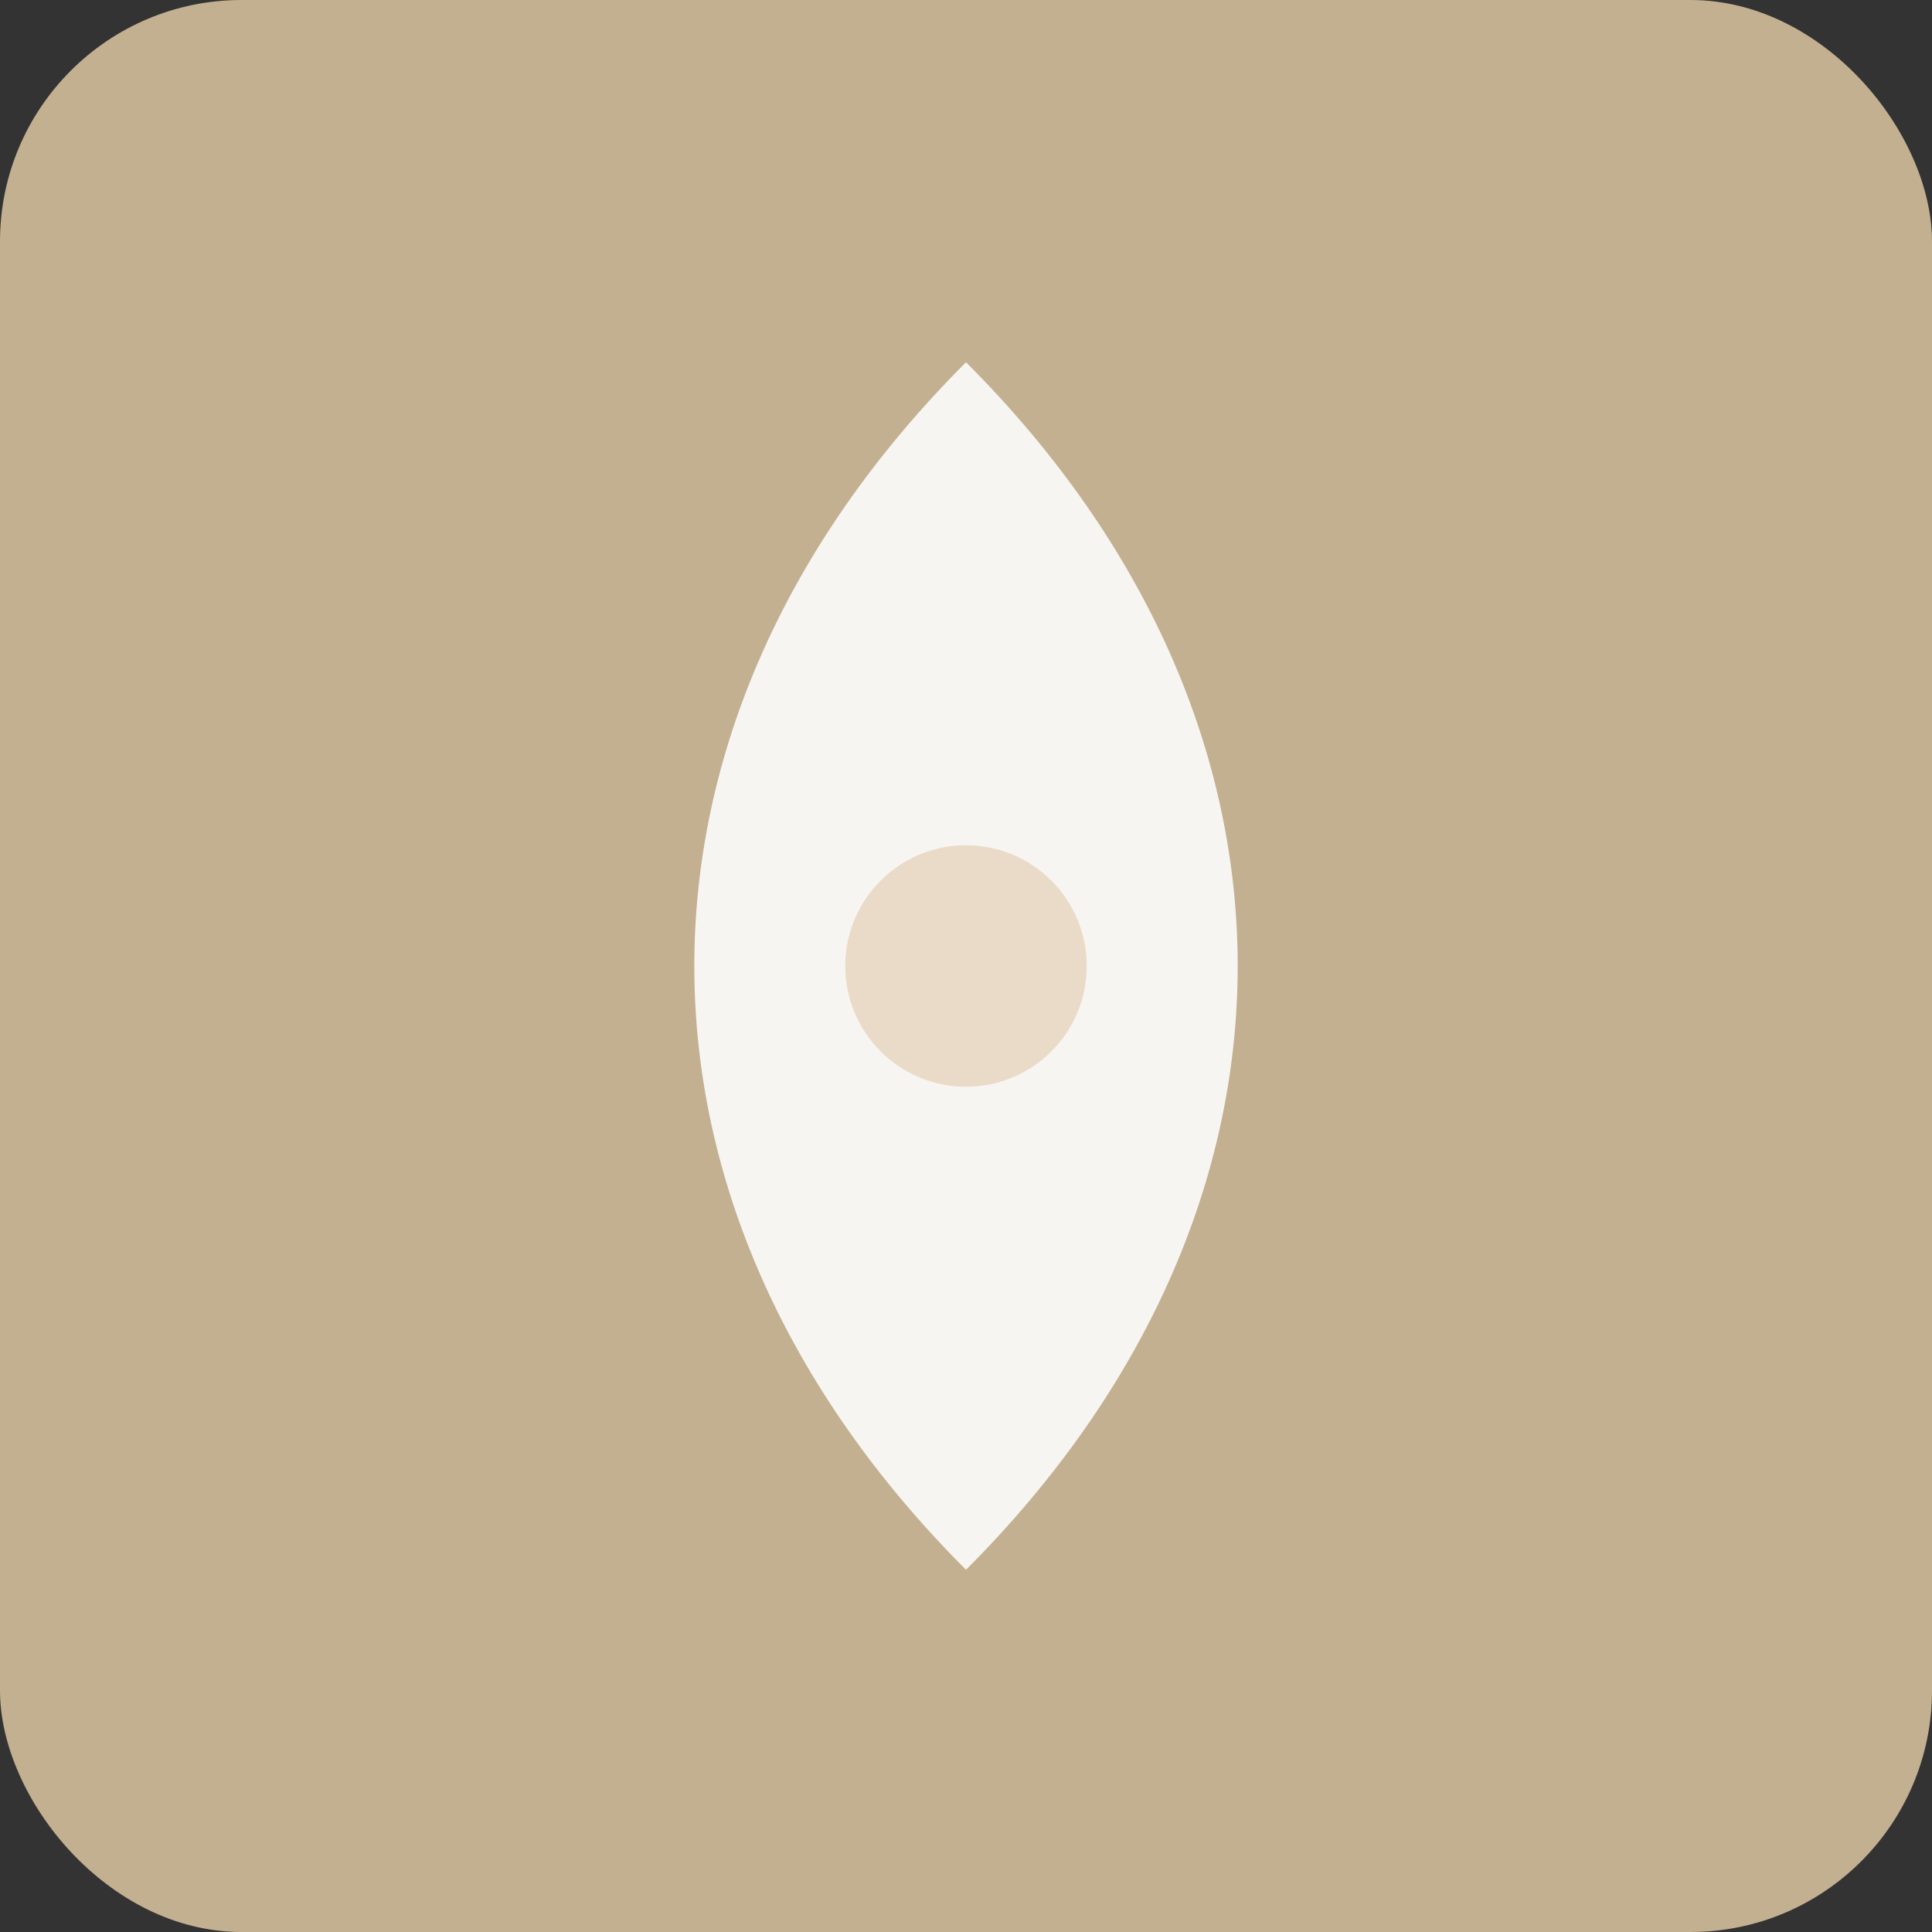
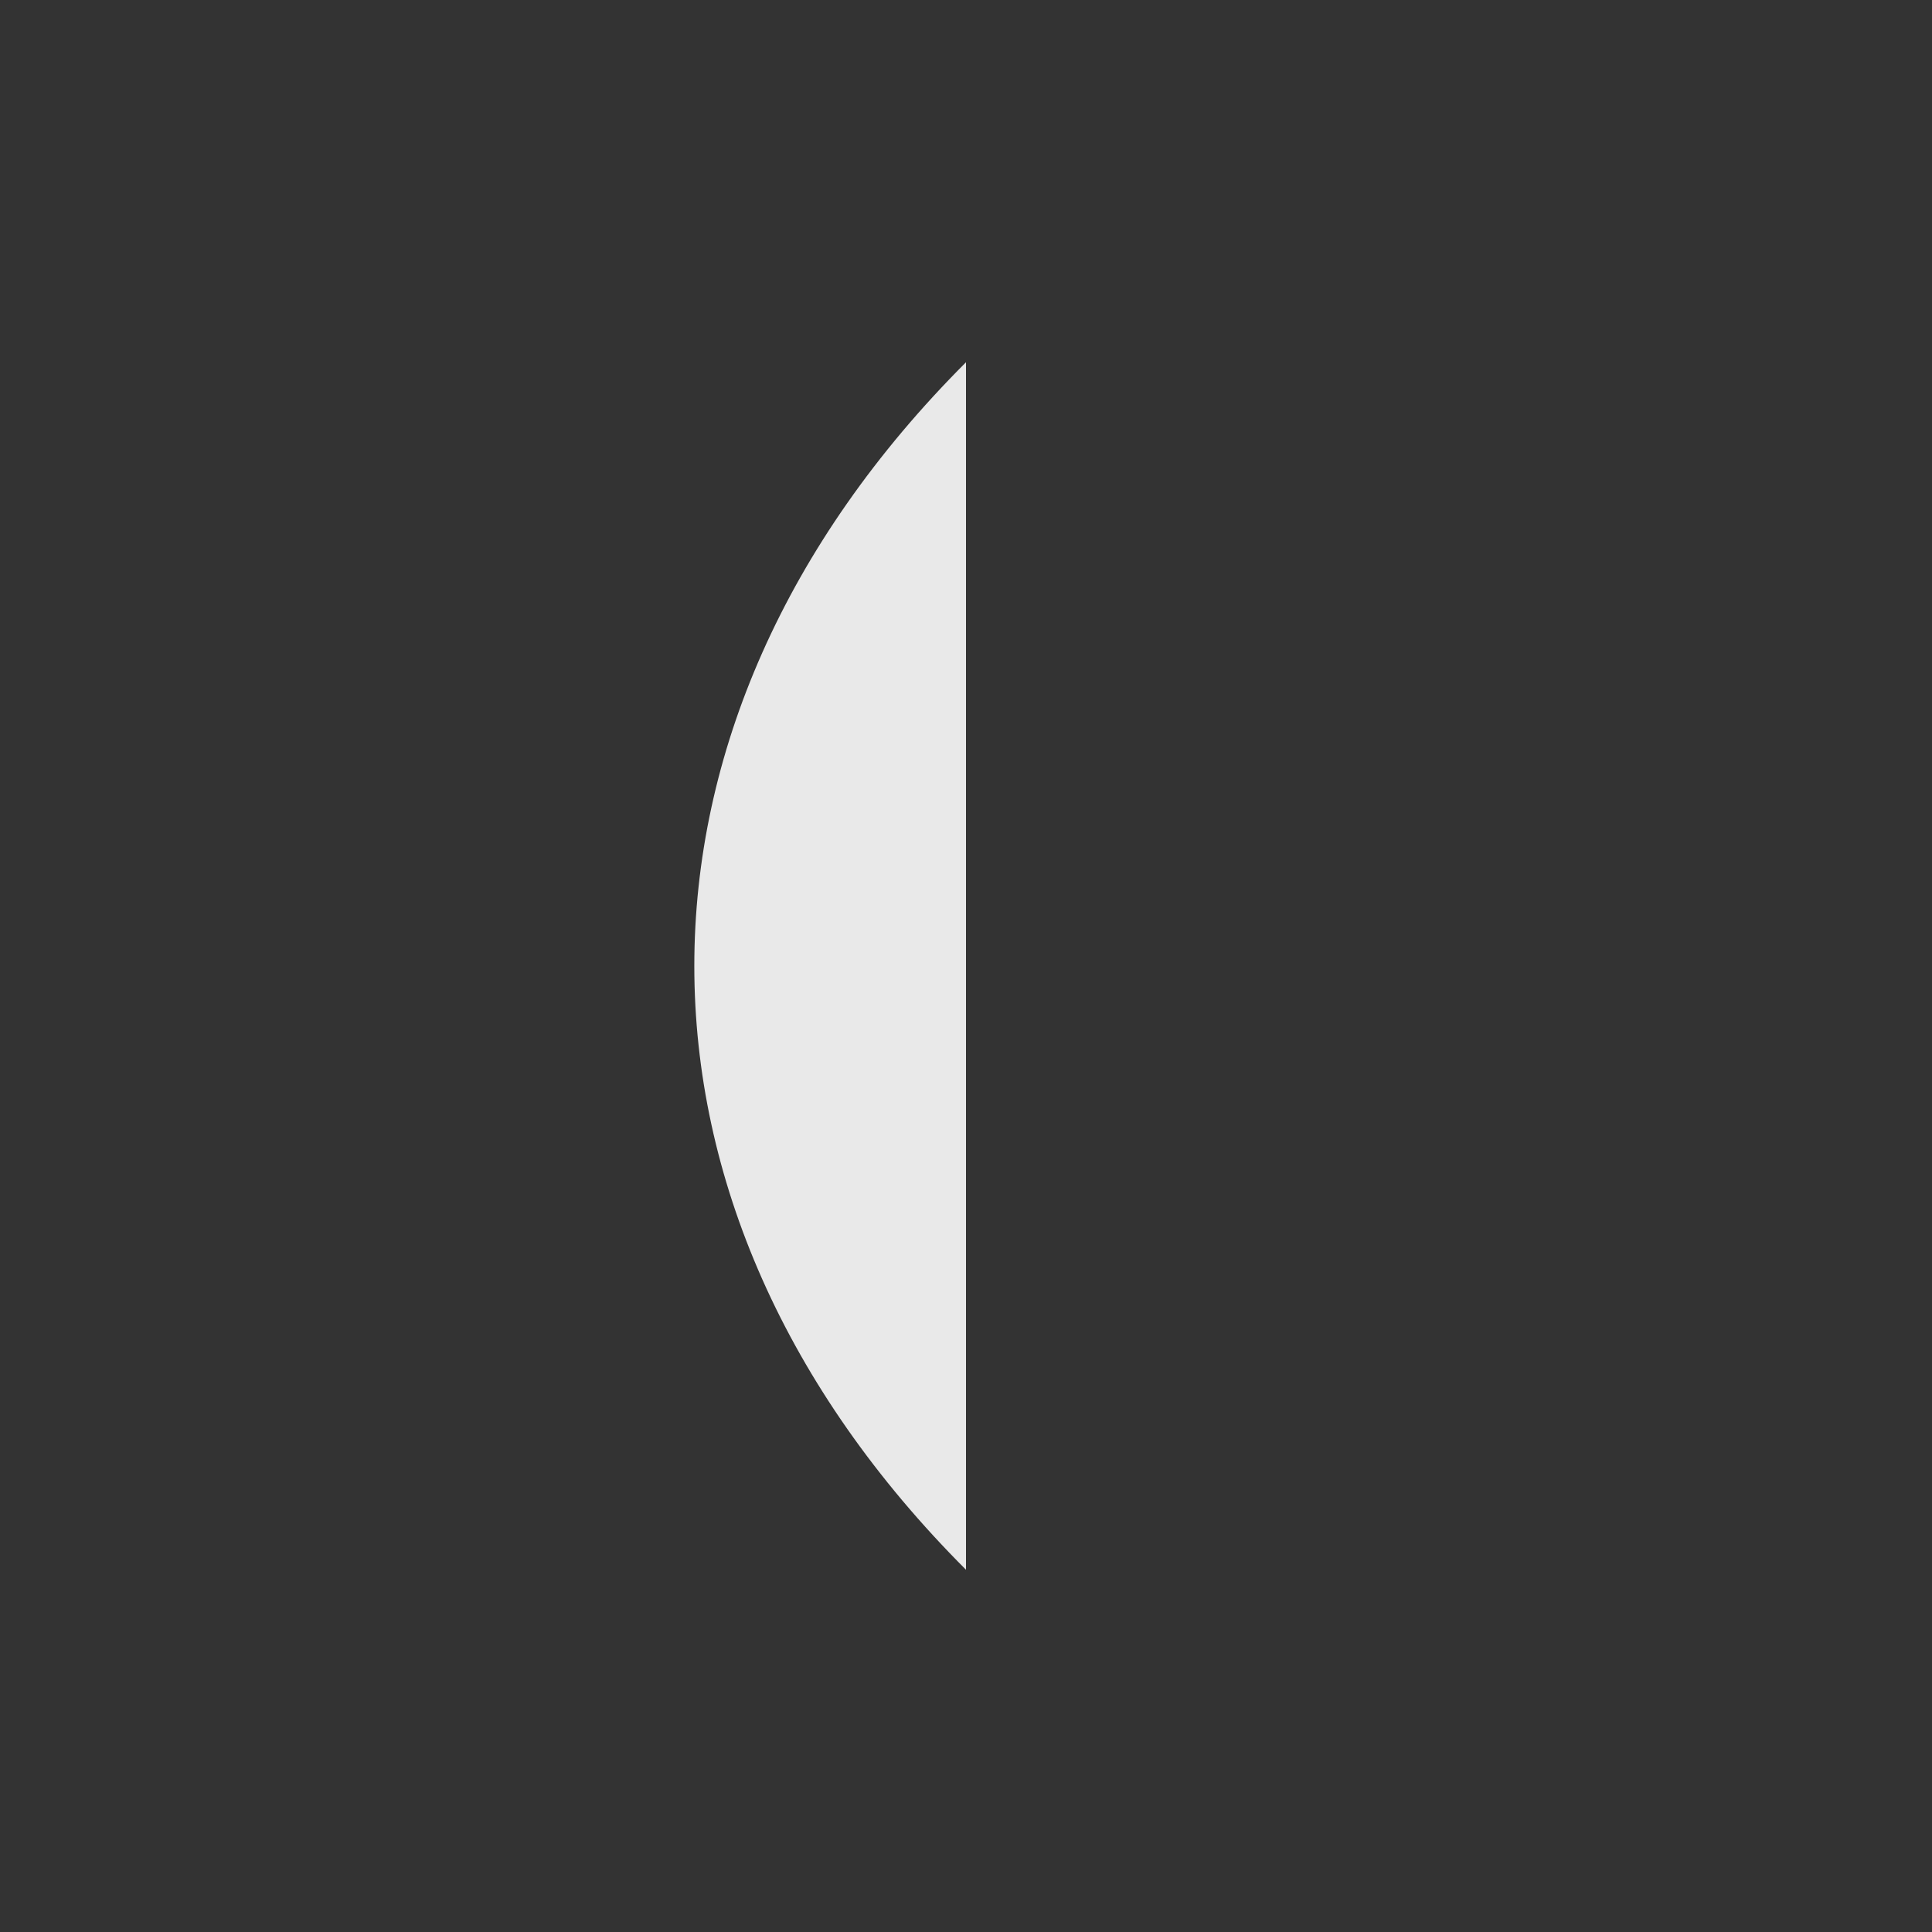
<svg xmlns="http://www.w3.org/2000/svg" viewBox="0 0 32 32" width="32" height="32">
  <rect x="0" y="0" width="32" height="32" fill="#333333" stroke="none" />
-   <rect width="32" height="32" fill="#C3B091" rx="4" ry="4" />
-   <path d="M16 6 C10 12, 10 20, 16 26 C22 20, 22 12, 16 6 Z" fill="#FDFDFD" opacity="0.9" />
-   <circle cx="16" cy="16" r="2" fill="#EADBC8" />
+   <path d="M16 6 C10 12, 10 20, 16 26 Z" fill="#FDFDFD" opacity="0.9" />
</svg>